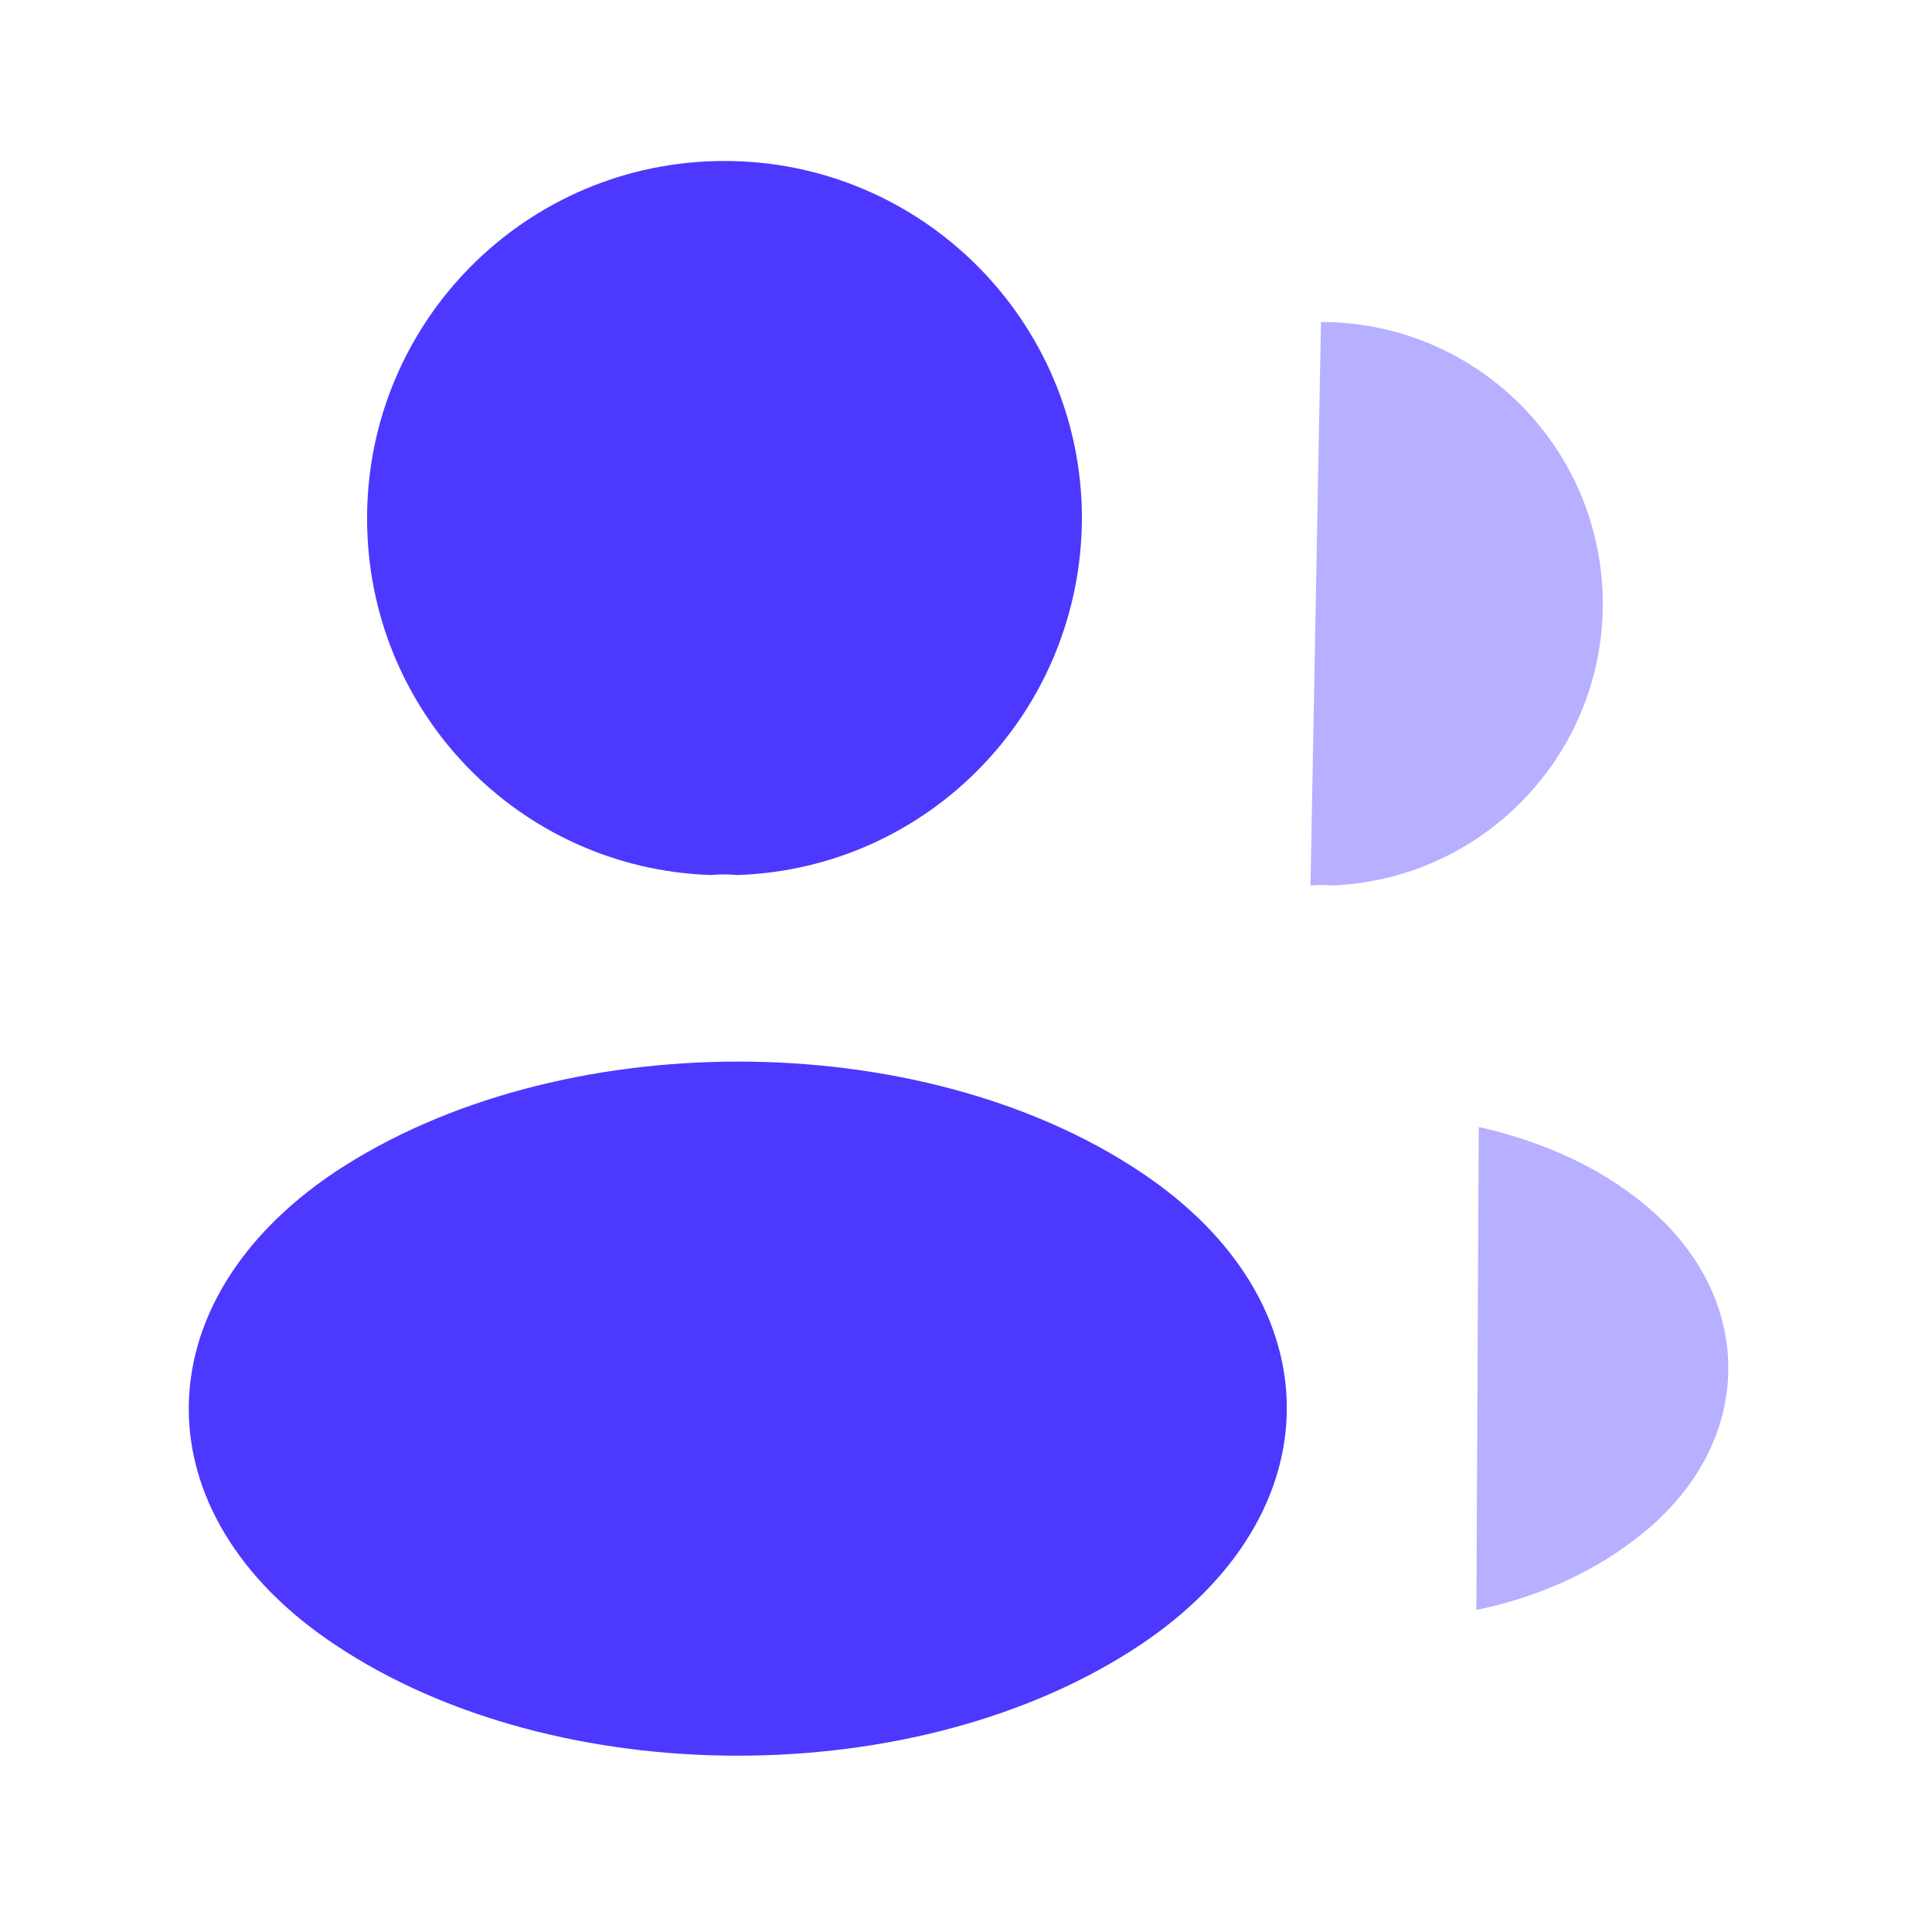
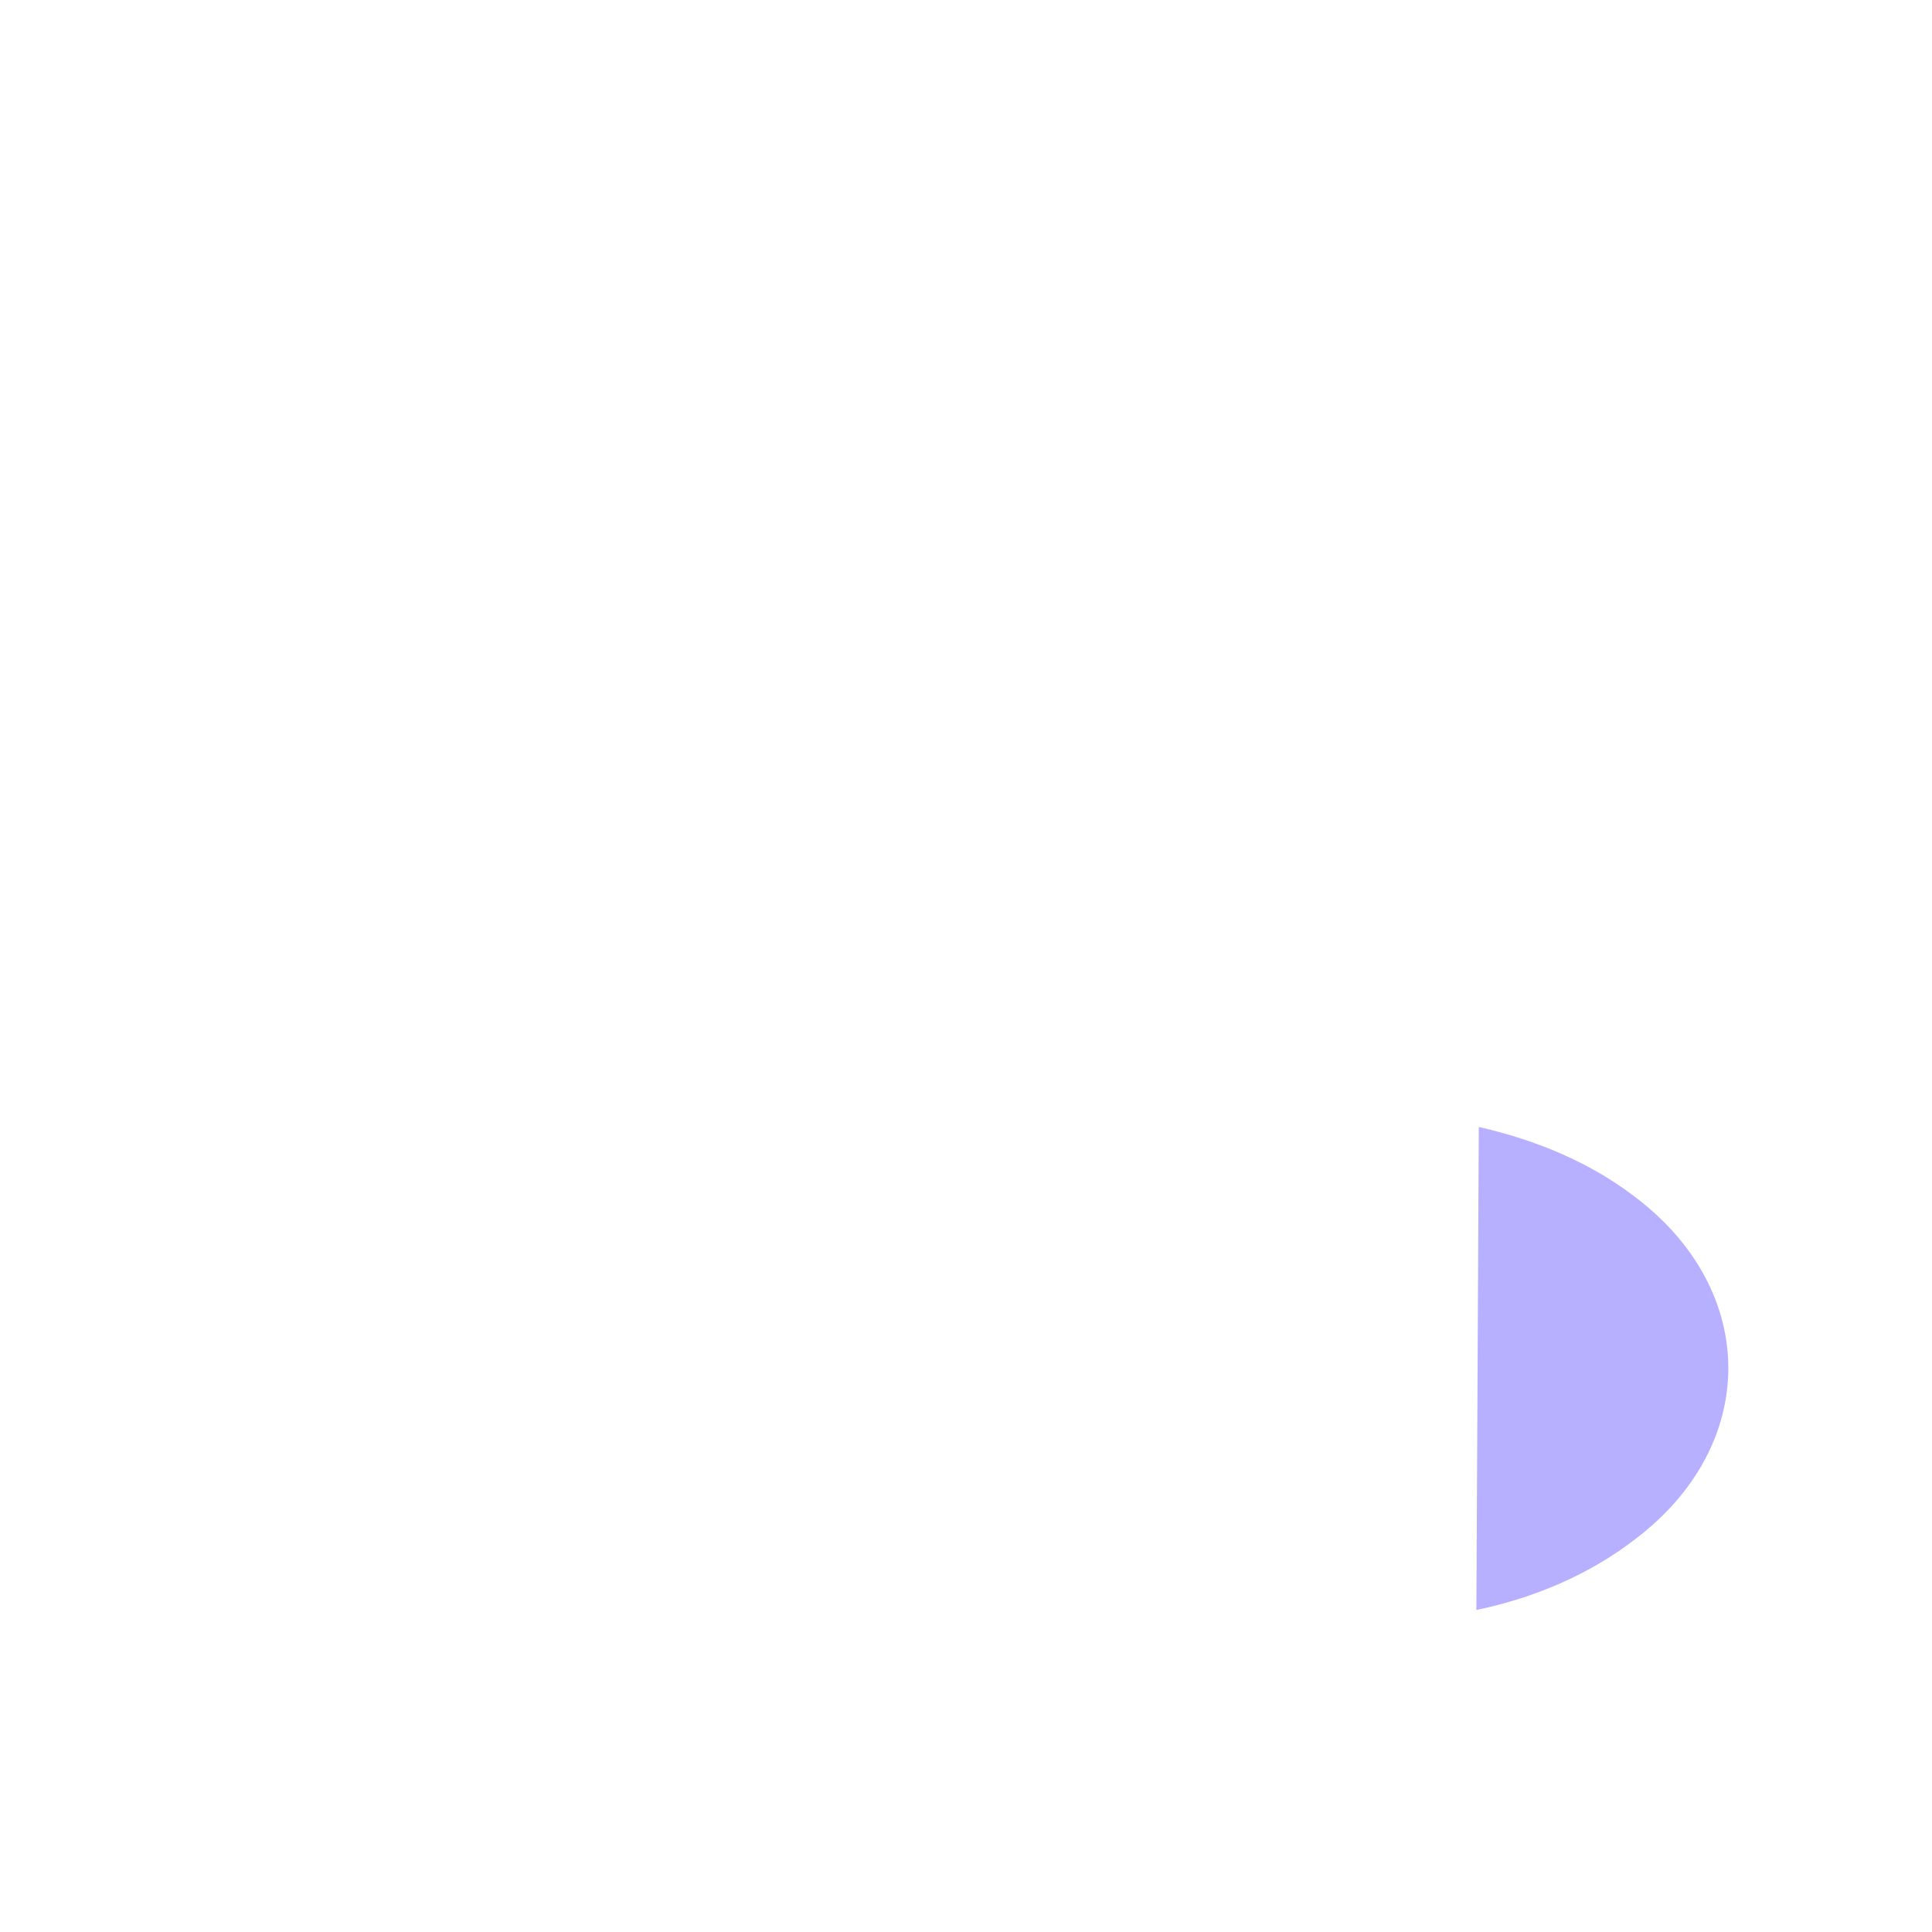
<svg xmlns="http://www.w3.org/2000/svg" width="34" height="34" viewBox="0 0 34 34" fill="none">
-   <path d="M12.977 15.399C12.835 15.385 12.665 15.385 12.509 15.399C9.138 15.286 6.46 12.523 6.46 9.123C6.46 5.653 9.265 2.833 12.75 2.833C16.221 2.833 19.04 5.653 19.04 9.123C19.026 12.523 16.348 15.286 12.977 15.399Z" fill="#4D38FF" />
-   <path opacity="0.4" d="M23.247 5.667C25.996 5.667 28.206 7.891 28.206 10.625C28.206 13.303 26.081 15.484 23.432 15.583C23.318 15.569 23.191 15.569 23.063 15.583" fill="#4D38FF" />
-   <path d="M5.893 20.627C2.465 22.922 2.465 26.662 5.893 28.942C9.789 31.549 16.178 31.549 20.074 28.942C23.503 26.648 23.503 22.907 20.074 20.627C16.192 18.034 9.803 18.034 5.893 20.627Z" fill="#4D38FF" />
  <path opacity="0.4" d="M25.982 28.333C27.002 28.121 27.965 27.71 28.758 27.101C30.968 25.443 30.968 22.709 28.758 21.052C27.979 20.457 27.03 20.06 26.024 19.833" fill="#4D38FF" />
</svg>